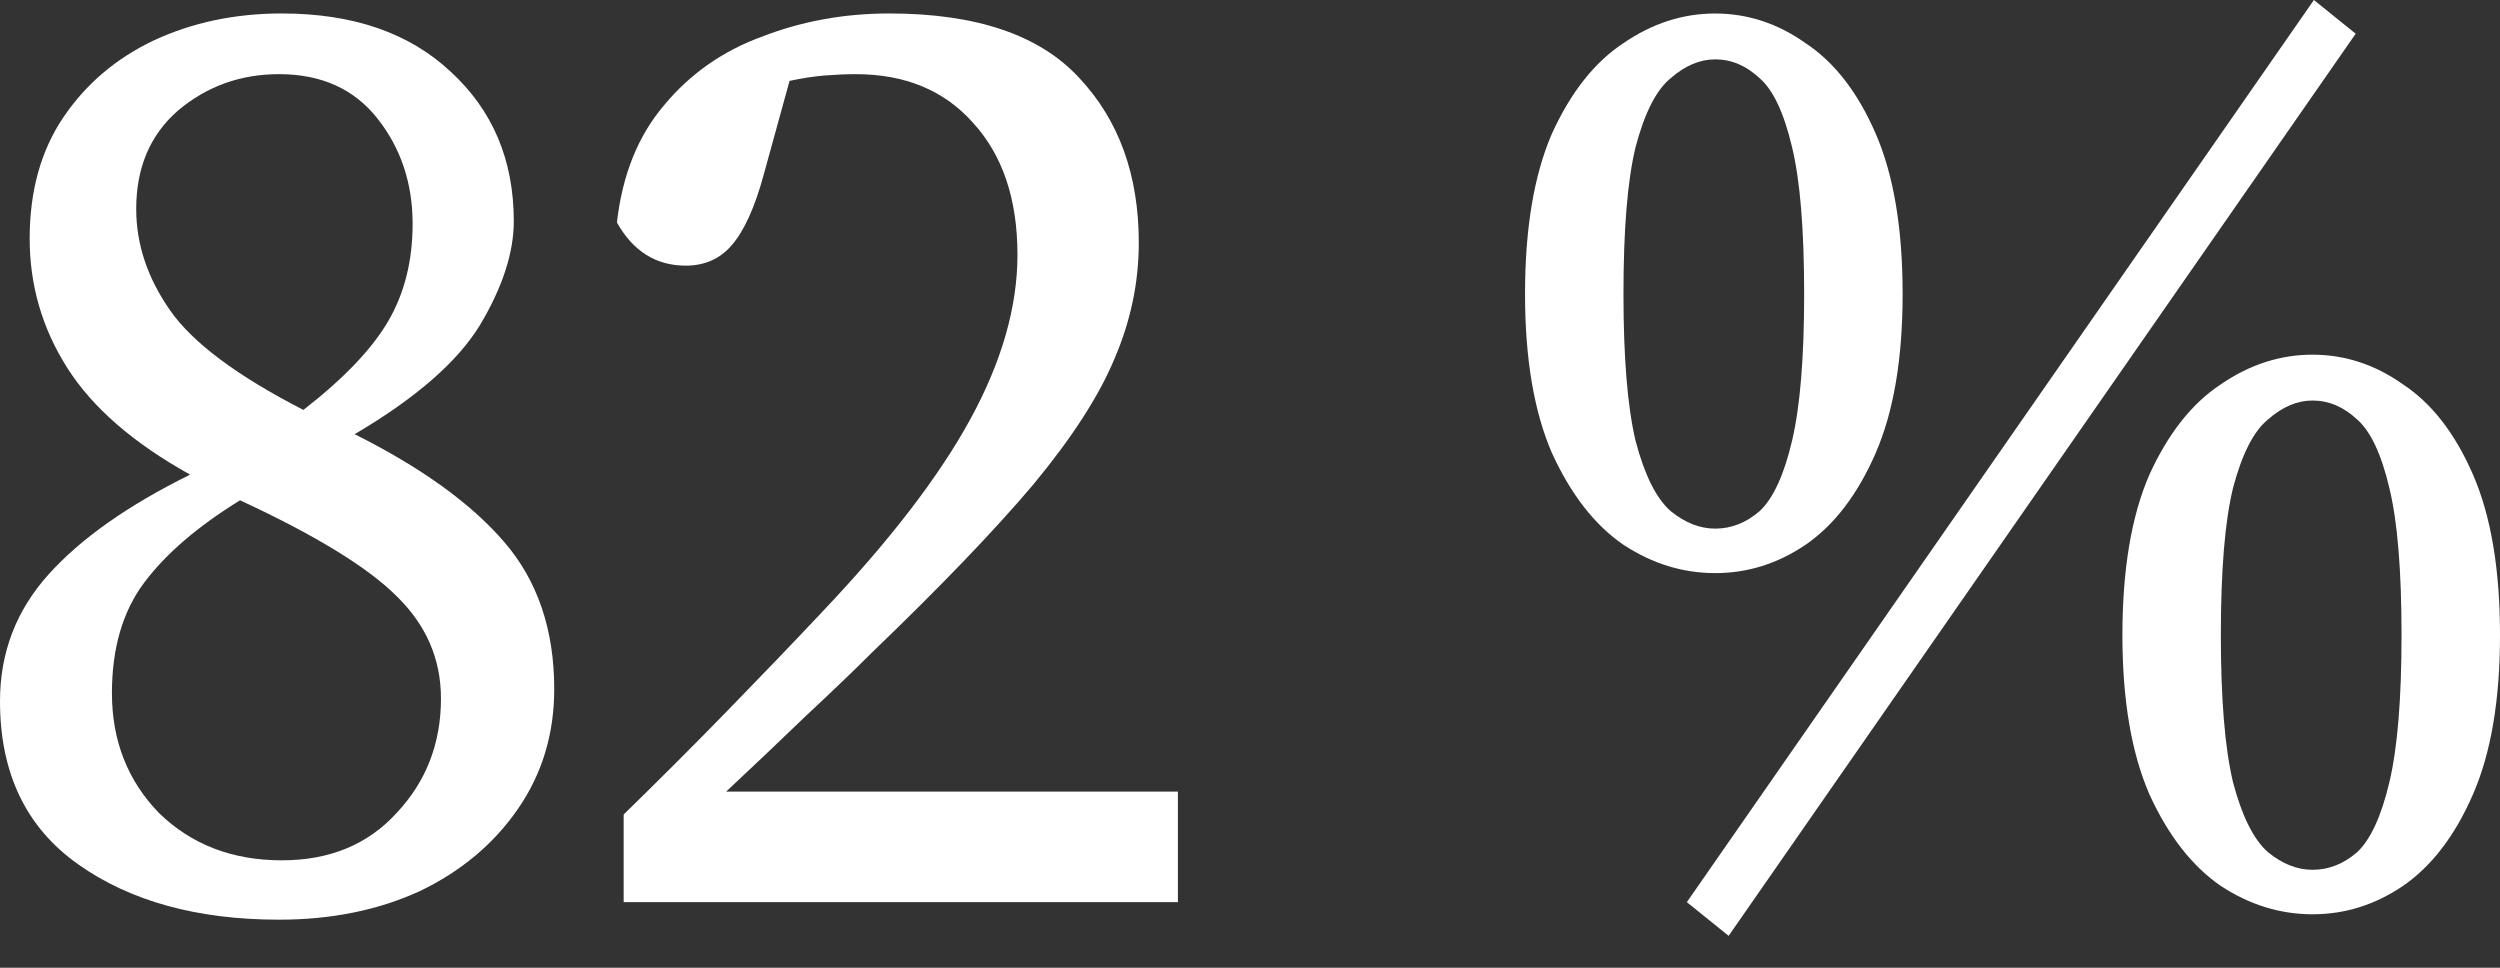
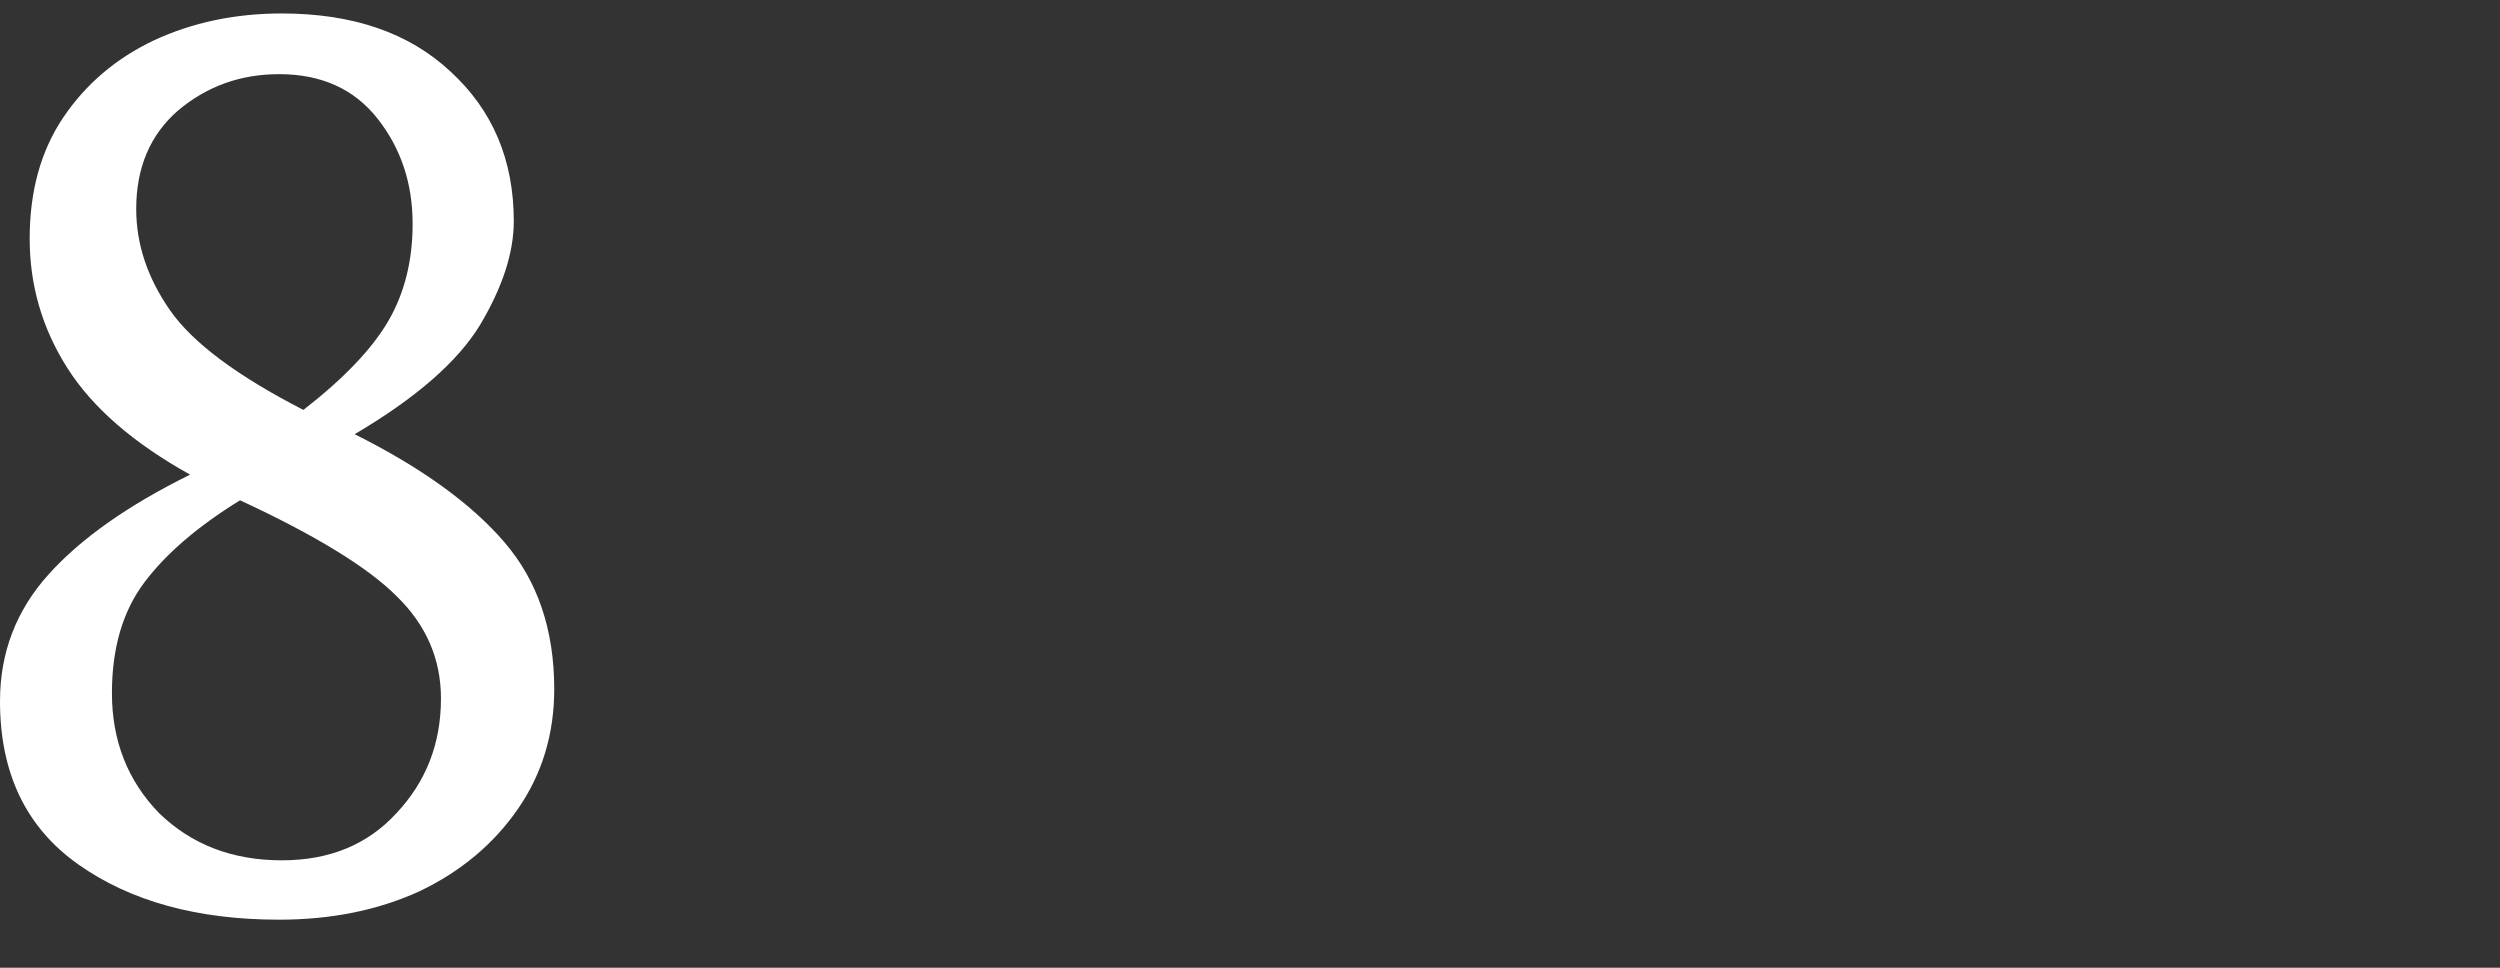
<svg xmlns="http://www.w3.org/2000/svg" fill="none" height="100%" overflow="visible" preserveAspectRatio="none" style="display: block;" viewBox="0 0 62 24" width="100%">
  <rect x="0" y="0" width="62" height="24" fill="#333333" stroke="none" />
  <g id="82 %">
-     <path d="M42.87 23.209L41.834 22.373L57.385 0L58.421 0.836L42.87 23.209ZM40.262 7.291C40.262 8.874 40.362 10.089 40.563 10.936C40.786 11.783 41.076 12.363 41.432 12.675C41.789 12.965 42.157 13.11 42.536 13.11C42.937 13.11 43.305 12.965 43.64 12.675C43.974 12.363 44.242 11.783 44.442 10.936C44.643 10.089 44.743 8.874 44.743 7.291C44.743 5.685 44.643 4.47 44.442 3.645C44.242 2.798 43.974 2.23 43.64 1.94C43.305 1.628 42.937 1.472 42.536 1.472C42.157 1.472 41.789 1.628 41.432 1.94C41.076 2.23 40.786 2.798 40.563 3.645C40.362 4.47 40.262 5.685 40.262 7.291ZM42.536 0.335C43.339 0.335 44.086 0.58 44.777 1.07C45.49 1.539 46.07 2.285 46.516 3.311C46.962 4.337 47.185 5.663 47.185 7.291C47.185 8.896 46.962 10.211 46.516 11.237C46.07 12.262 45.49 13.021 44.777 13.511C44.086 13.979 43.339 14.213 42.536 14.213C41.733 14.213 40.975 13.979 40.262 13.511C39.548 13.021 38.958 12.262 38.489 11.237C38.044 10.211 37.821 8.896 37.821 7.291C37.821 5.663 38.044 4.337 38.489 3.311C38.958 2.285 39.548 1.539 40.262 1.07C40.975 0.58 41.733 0.335 42.536 0.335ZM55.077 15.752C55.077 17.335 55.177 18.55 55.378 19.397C55.601 20.244 55.891 20.824 56.248 21.136C56.604 21.426 56.972 21.571 57.351 21.571C57.752 21.571 58.12 21.426 58.455 21.136C58.789 20.824 59.057 20.244 59.257 19.397C59.458 18.55 59.558 17.335 59.558 15.752C59.558 14.146 59.458 12.931 59.257 12.106C59.057 11.259 58.789 10.691 58.455 10.401C58.12 10.089 57.752 9.933 57.351 9.933C56.972 9.933 56.604 10.089 56.248 10.401C55.891 10.691 55.601 11.259 55.378 12.106C55.177 12.931 55.077 14.146 55.077 15.752ZM57.351 8.796C58.154 8.796 58.901 9.041 59.592 9.531C60.305 10 60.885 10.746 61.331 11.772C61.777 12.798 62 14.124 62 15.752C62 17.357 61.777 18.672 61.331 19.698C60.885 20.724 60.305 21.482 59.592 21.972C58.901 22.44 58.154 22.674 57.351 22.674C56.549 22.674 55.791 22.44 55.077 21.972C54.364 21.482 53.773 20.724 53.305 19.698C52.859 18.672 52.636 17.357 52.636 15.752C52.636 14.124 52.859 12.798 53.305 11.772C53.773 10.746 54.364 10 55.077 9.531C55.791 9.041 56.549 8.796 57.351 8.796Z" fill="white" id="Vector" />
-     <path d="M15.467 22.373V20.199C16.359 19.329 17.217 18.471 18.042 17.624C18.89 16.754 19.67 15.941 20.383 15.183C22.055 13.421 23.282 11.827 24.062 10.4C24.842 8.973 25.233 7.613 25.233 6.32C25.233 4.938 24.865 3.846 24.129 3.043C23.415 2.24 22.446 1.839 21.219 1.839C20.996 1.839 20.74 1.85 20.45 1.872C20.183 1.895 19.893 1.939 19.581 2.006L18.945 4.314C18.722 5.139 18.455 5.729 18.143 6.086C17.853 6.421 17.474 6.588 17.006 6.588C16.27 6.588 15.701 6.231 15.3 5.518C15.434 4.336 15.824 3.366 16.471 2.608C17.117 1.828 17.931 1.259 18.912 0.903C19.893 0.524 20.941 0.334 22.055 0.334C24.218 0.334 25.79 0.869 26.771 1.939C27.752 2.987 28.242 4.347 28.242 6.019C28.242 7 28.042 7.959 27.64 8.895C27.261 9.809 26.593 10.846 25.634 12.006C24.675 13.143 23.337 14.536 21.621 16.186C21.175 16.632 20.628 17.156 19.982 17.758C19.358 18.36 18.7 18.984 18.009 19.631H29.212V22.373H15.467Z" fill="white" id="Vector_2" />
    <path d="M3.378 5.183C3.378 6.053 3.656 6.889 4.214 7.691C4.771 8.494 5.875 9.319 7.524 10.166C8.528 9.386 9.23 8.65 9.631 7.959C10.033 7.268 10.233 6.465 10.233 5.551C10.233 4.548 9.943 3.678 9.364 2.943C8.784 2.207 7.97 1.839 6.922 1.839C5.964 1.839 5.128 2.14 4.414 2.742C3.723 3.344 3.378 4.158 3.378 5.183ZM-0 17.39C-0 16.186 0.401 15.138 1.204 14.246C2.006 13.354 3.177 12.53 4.715 11.771C3.311 10.991 2.296 10.111 1.672 9.129C1.048 8.149 0.736 7.078 0.736 5.919C0.736 4.737 1.014 3.734 1.572 2.909C2.129 2.084 2.876 1.449 3.812 1.003C4.771 0.557 5.83 0.334 6.989 0.334C8.751 0.334 10.144 0.813 11.17 1.772C12.218 2.731 12.742 3.968 12.742 5.484C12.742 6.265 12.463 7.123 11.905 8.059C11.348 8.973 10.311 9.876 8.795 10.768C10.445 11.593 11.682 12.485 12.507 13.444C13.332 14.402 13.745 15.617 13.745 17.089C13.745 18.204 13.444 19.196 12.842 20.065C12.24 20.935 11.426 21.615 10.4 22.105C9.375 22.573 8.216 22.808 6.922 22.808C4.894 22.808 3.233 22.351 1.94 21.436C0.646 20.522 -0 19.173 -0 17.39ZM2.776 17.189C2.776 18.371 3.166 19.363 3.946 20.166C4.749 20.946 5.763 21.336 6.989 21.336C8.171 21.336 9.119 20.946 9.832 20.166C10.568 19.385 10.936 18.438 10.936 17.323C10.936 16.342 10.568 15.495 9.832 14.781C9.119 14.068 7.825 13.276 5.953 12.407C4.905 13.053 4.113 13.733 3.578 14.447C3.043 15.16 2.776 16.074 2.776 17.189Z" fill="white" id="Vector_3" />
  </g>
</svg>